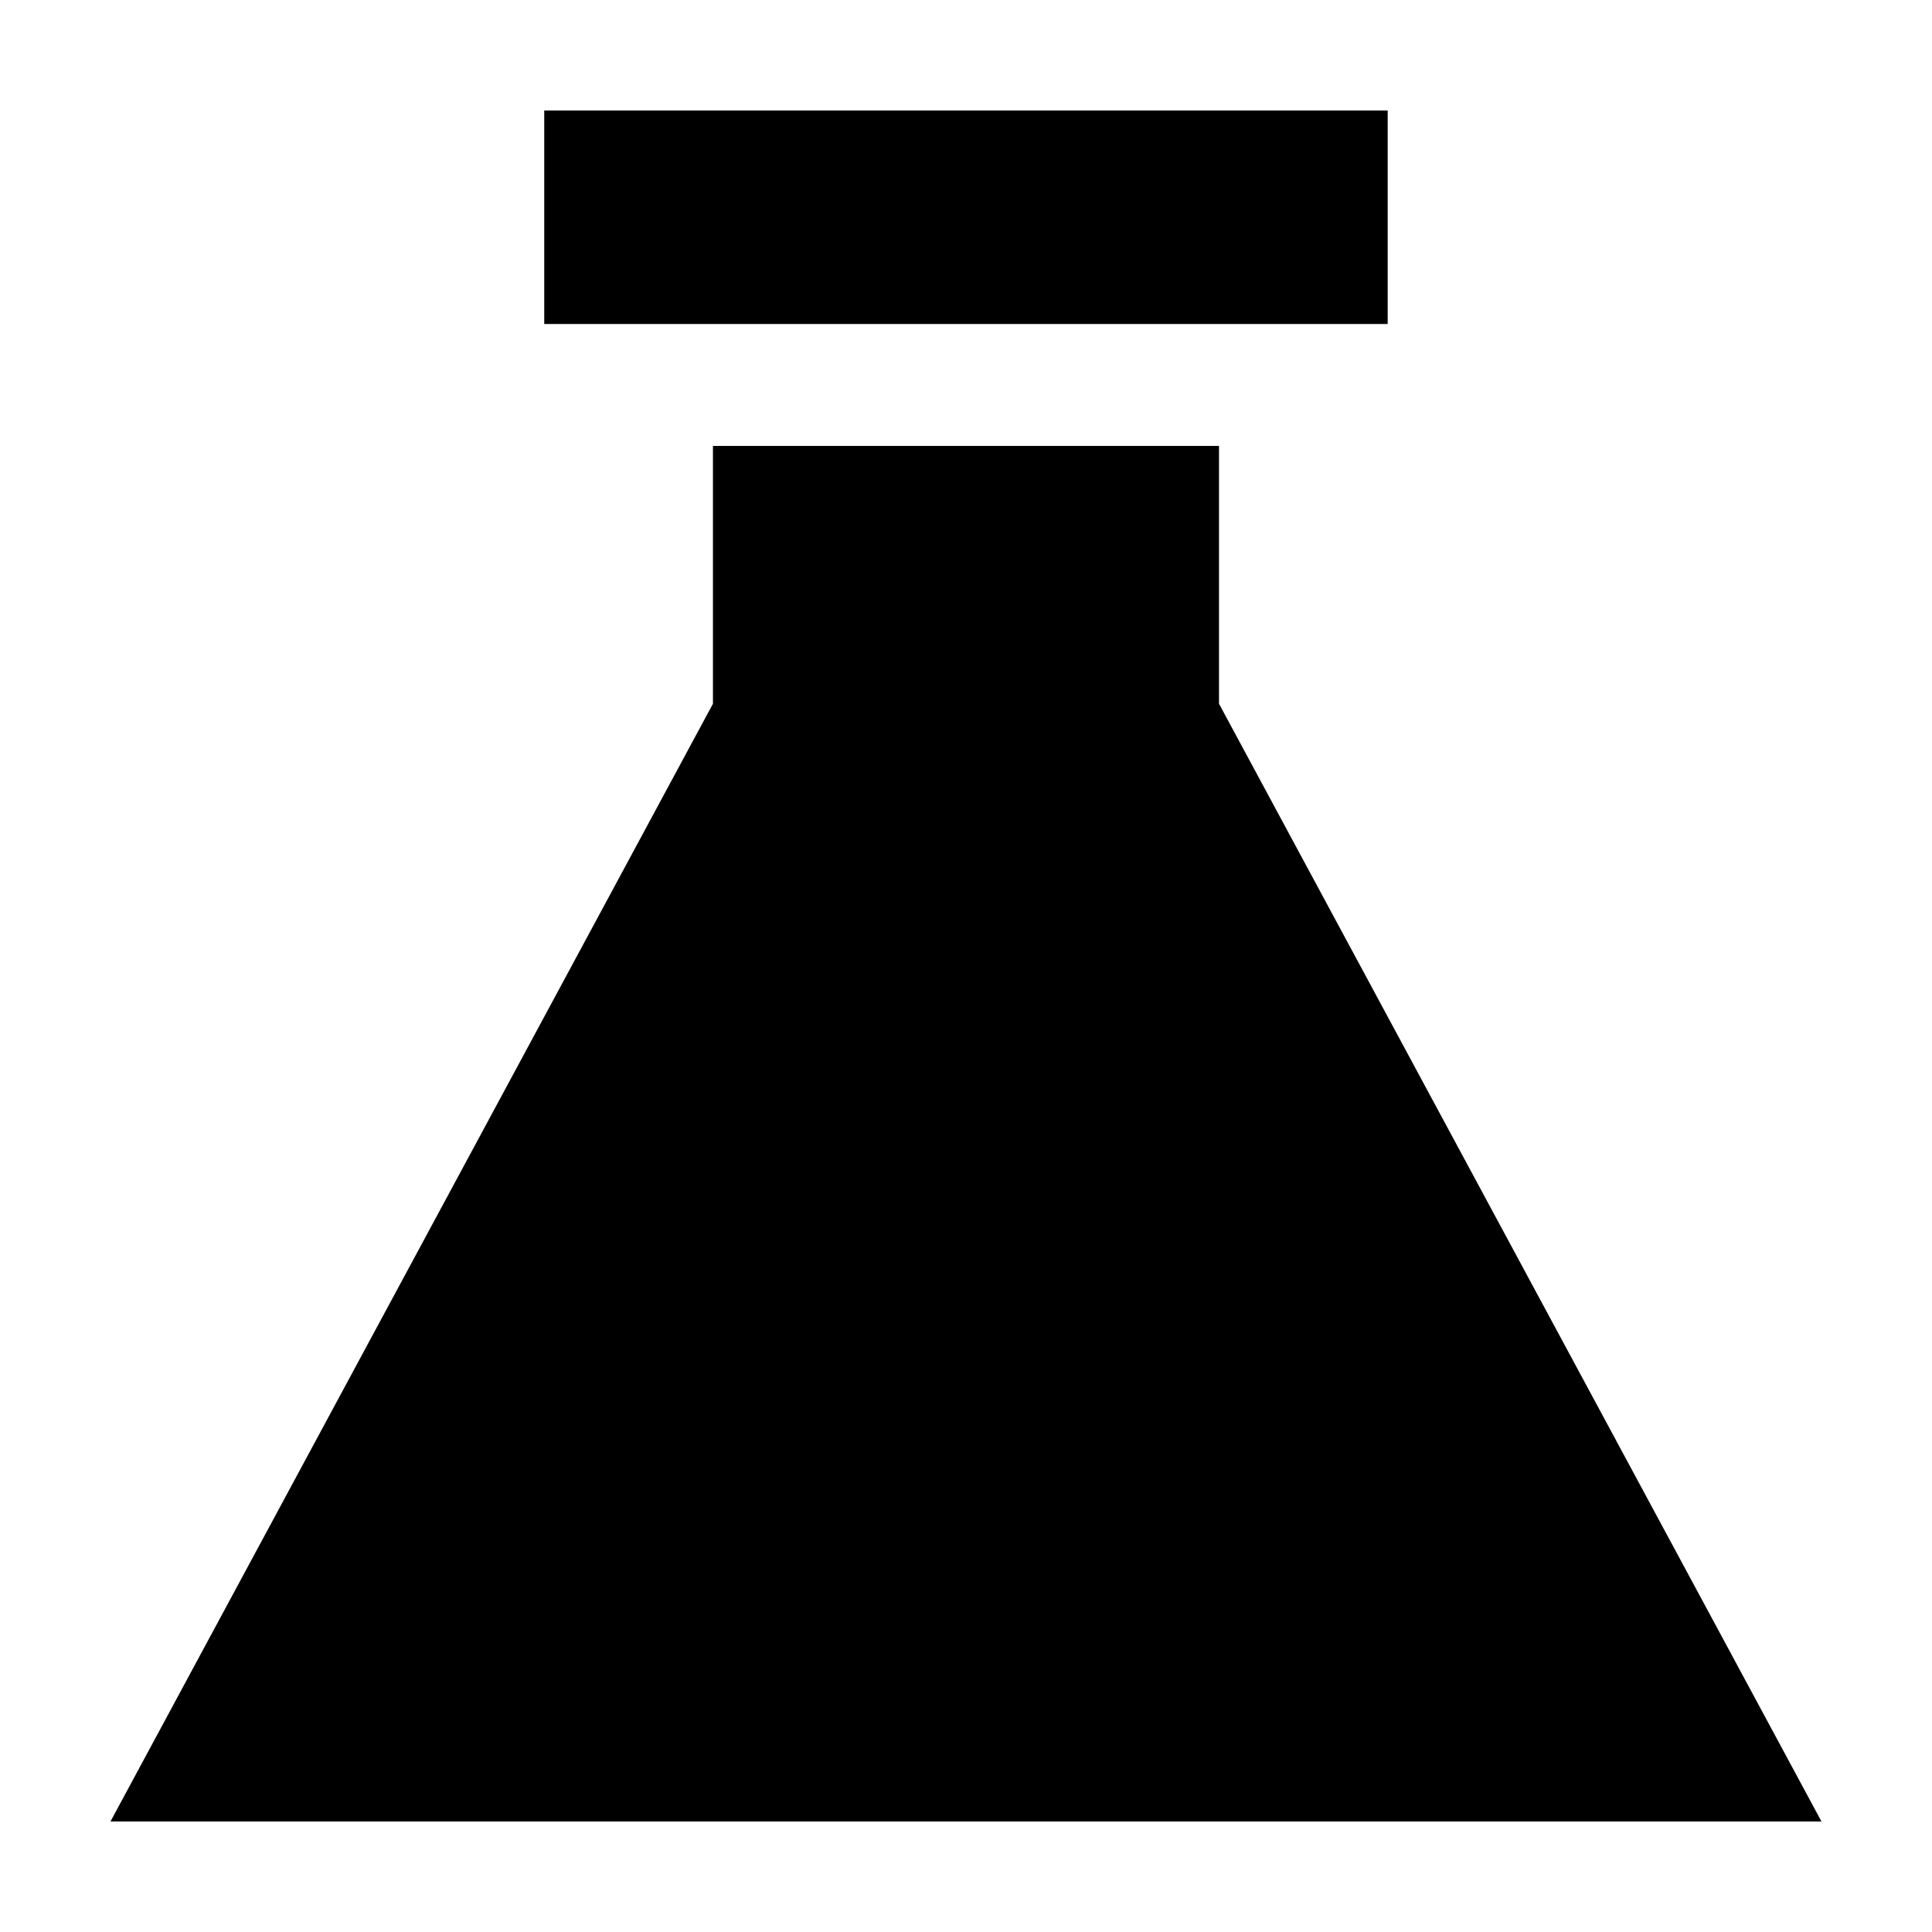
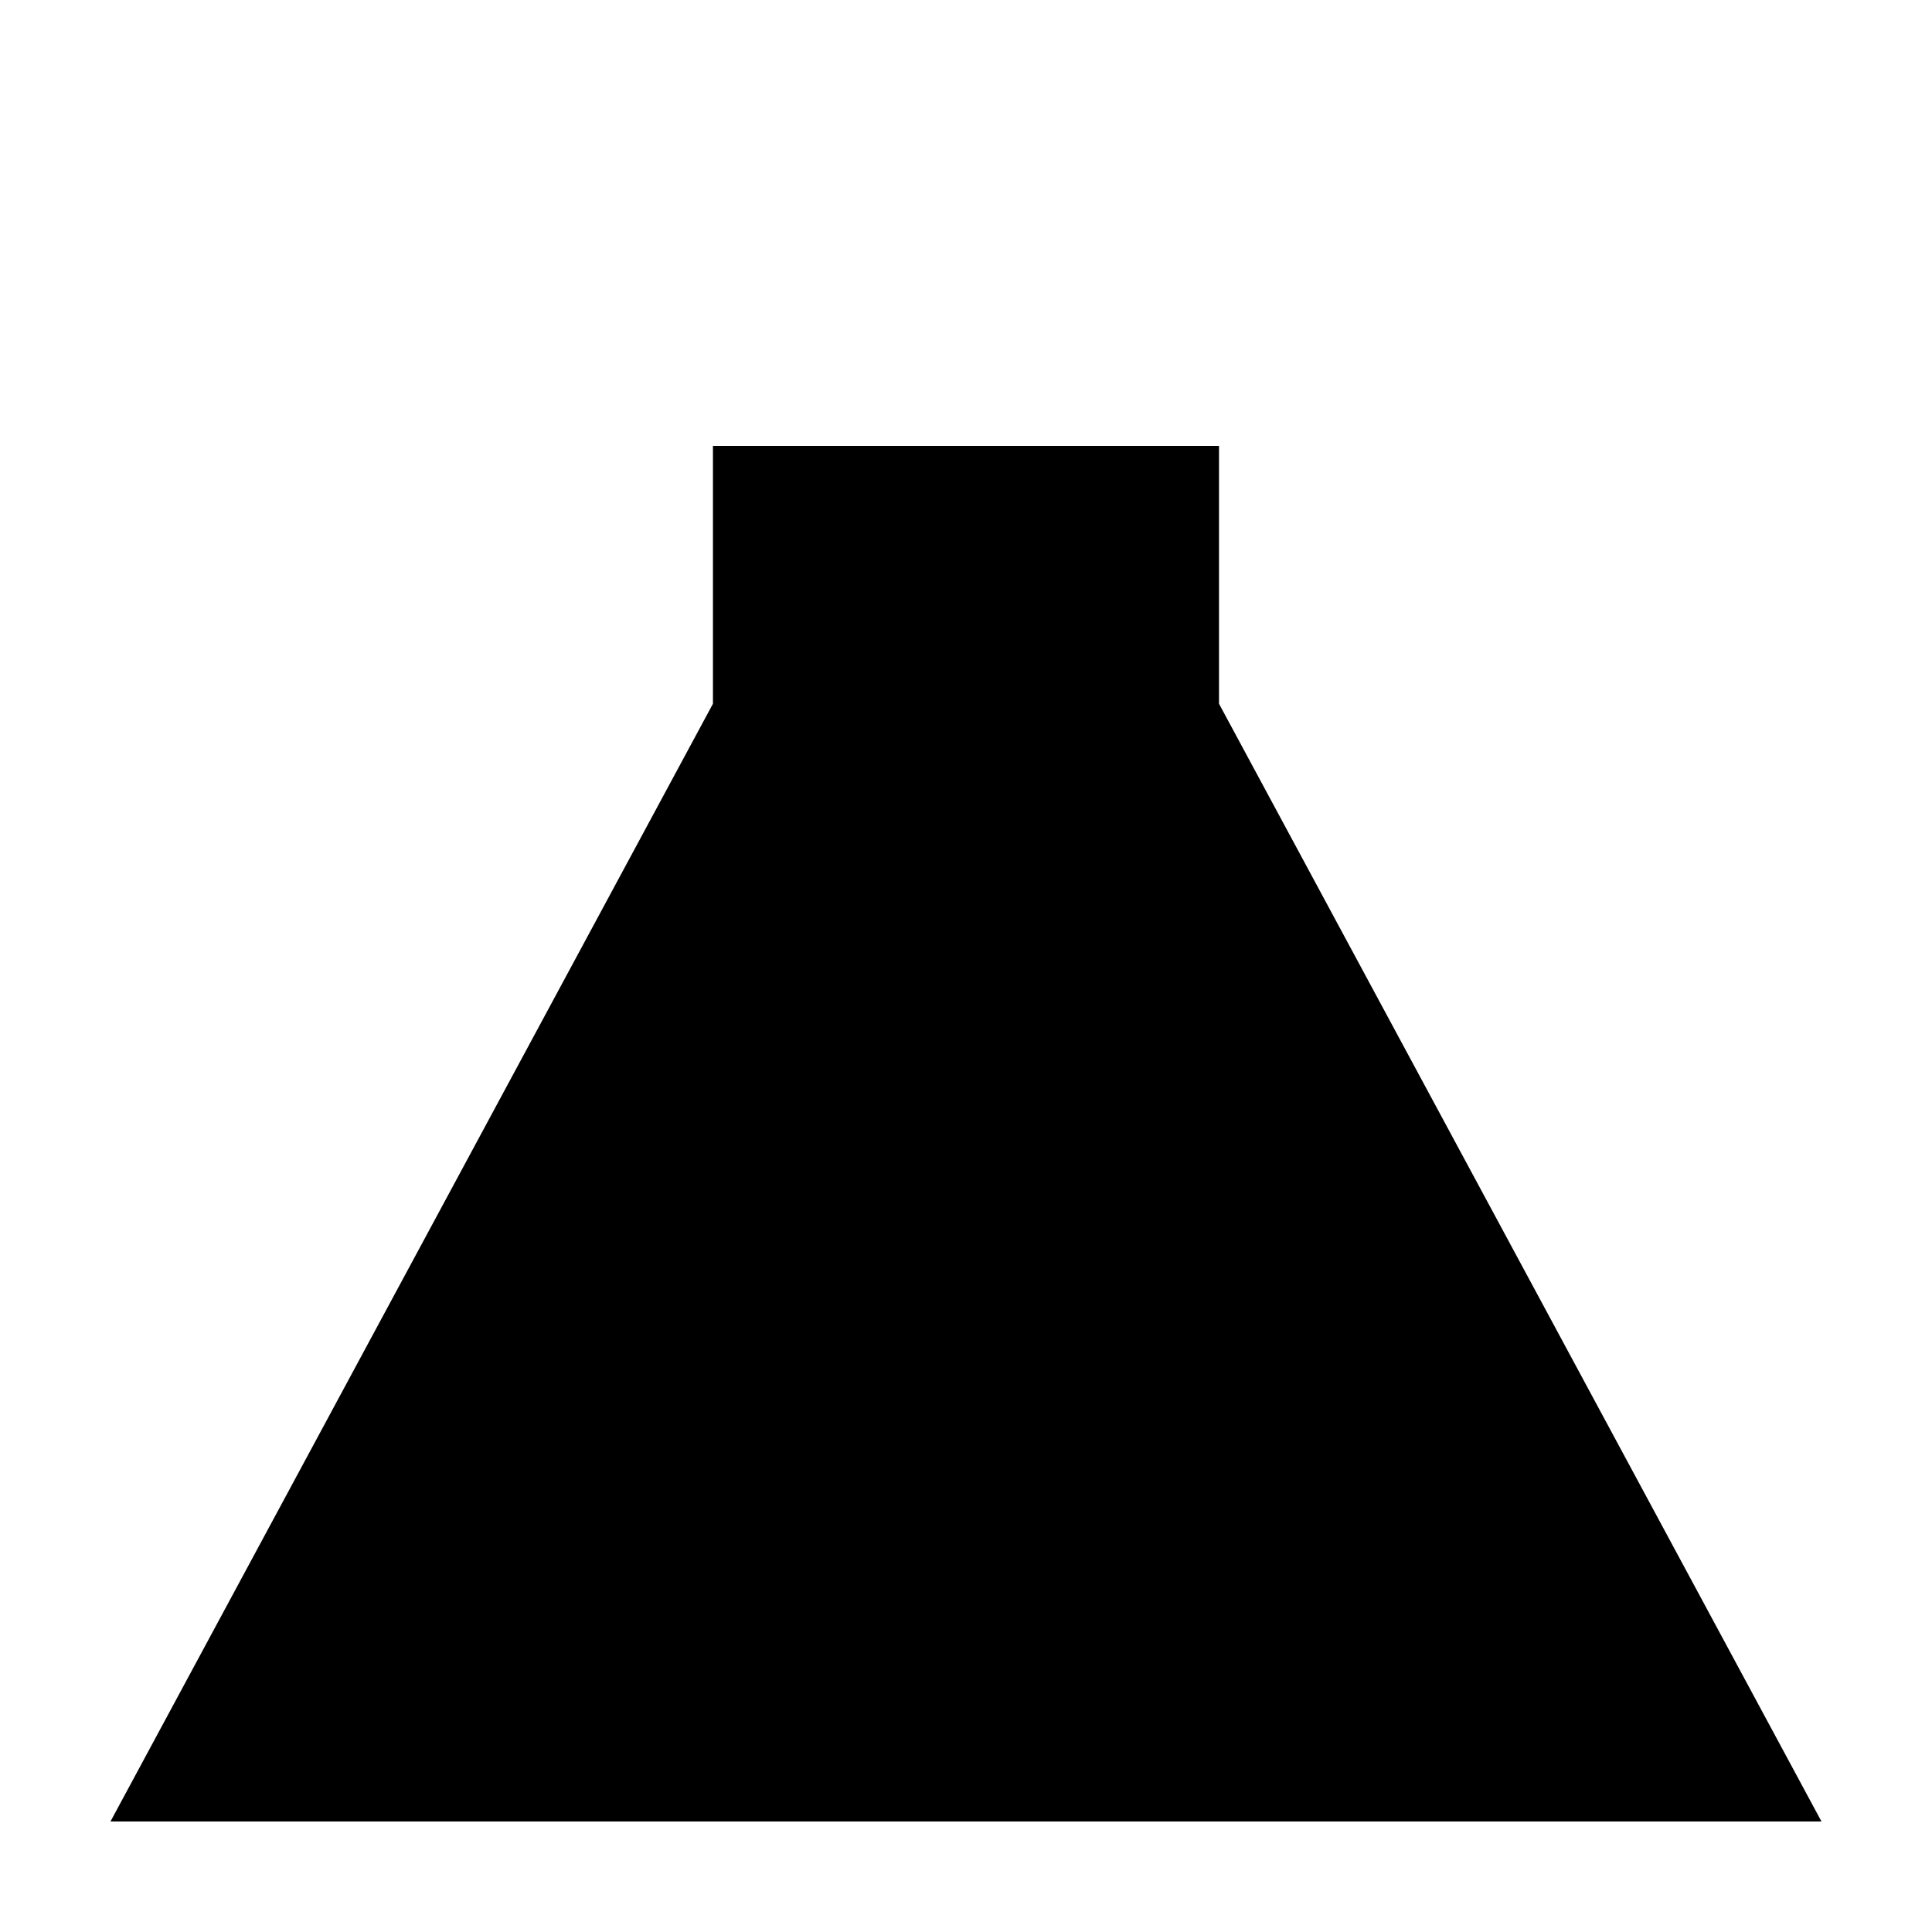
<svg xmlns="http://www.w3.org/2000/svg" fill="#000000" width="800px" height="800px" version="1.1" viewBox="144 144 512 512">
-   <path d="m467.05 330.5v-68.328h-134.11v68.328l-159.66 296.21h453.43zm-178.82-100.63h223.52v-56.586h-223.52z" fill-rule="evenodd" />
+   <path d="m467.05 330.5v-68.328h-134.11v68.328l-159.66 296.21h453.43zm-178.82-100.63h223.52h-223.52z" fill-rule="evenodd" />
</svg>